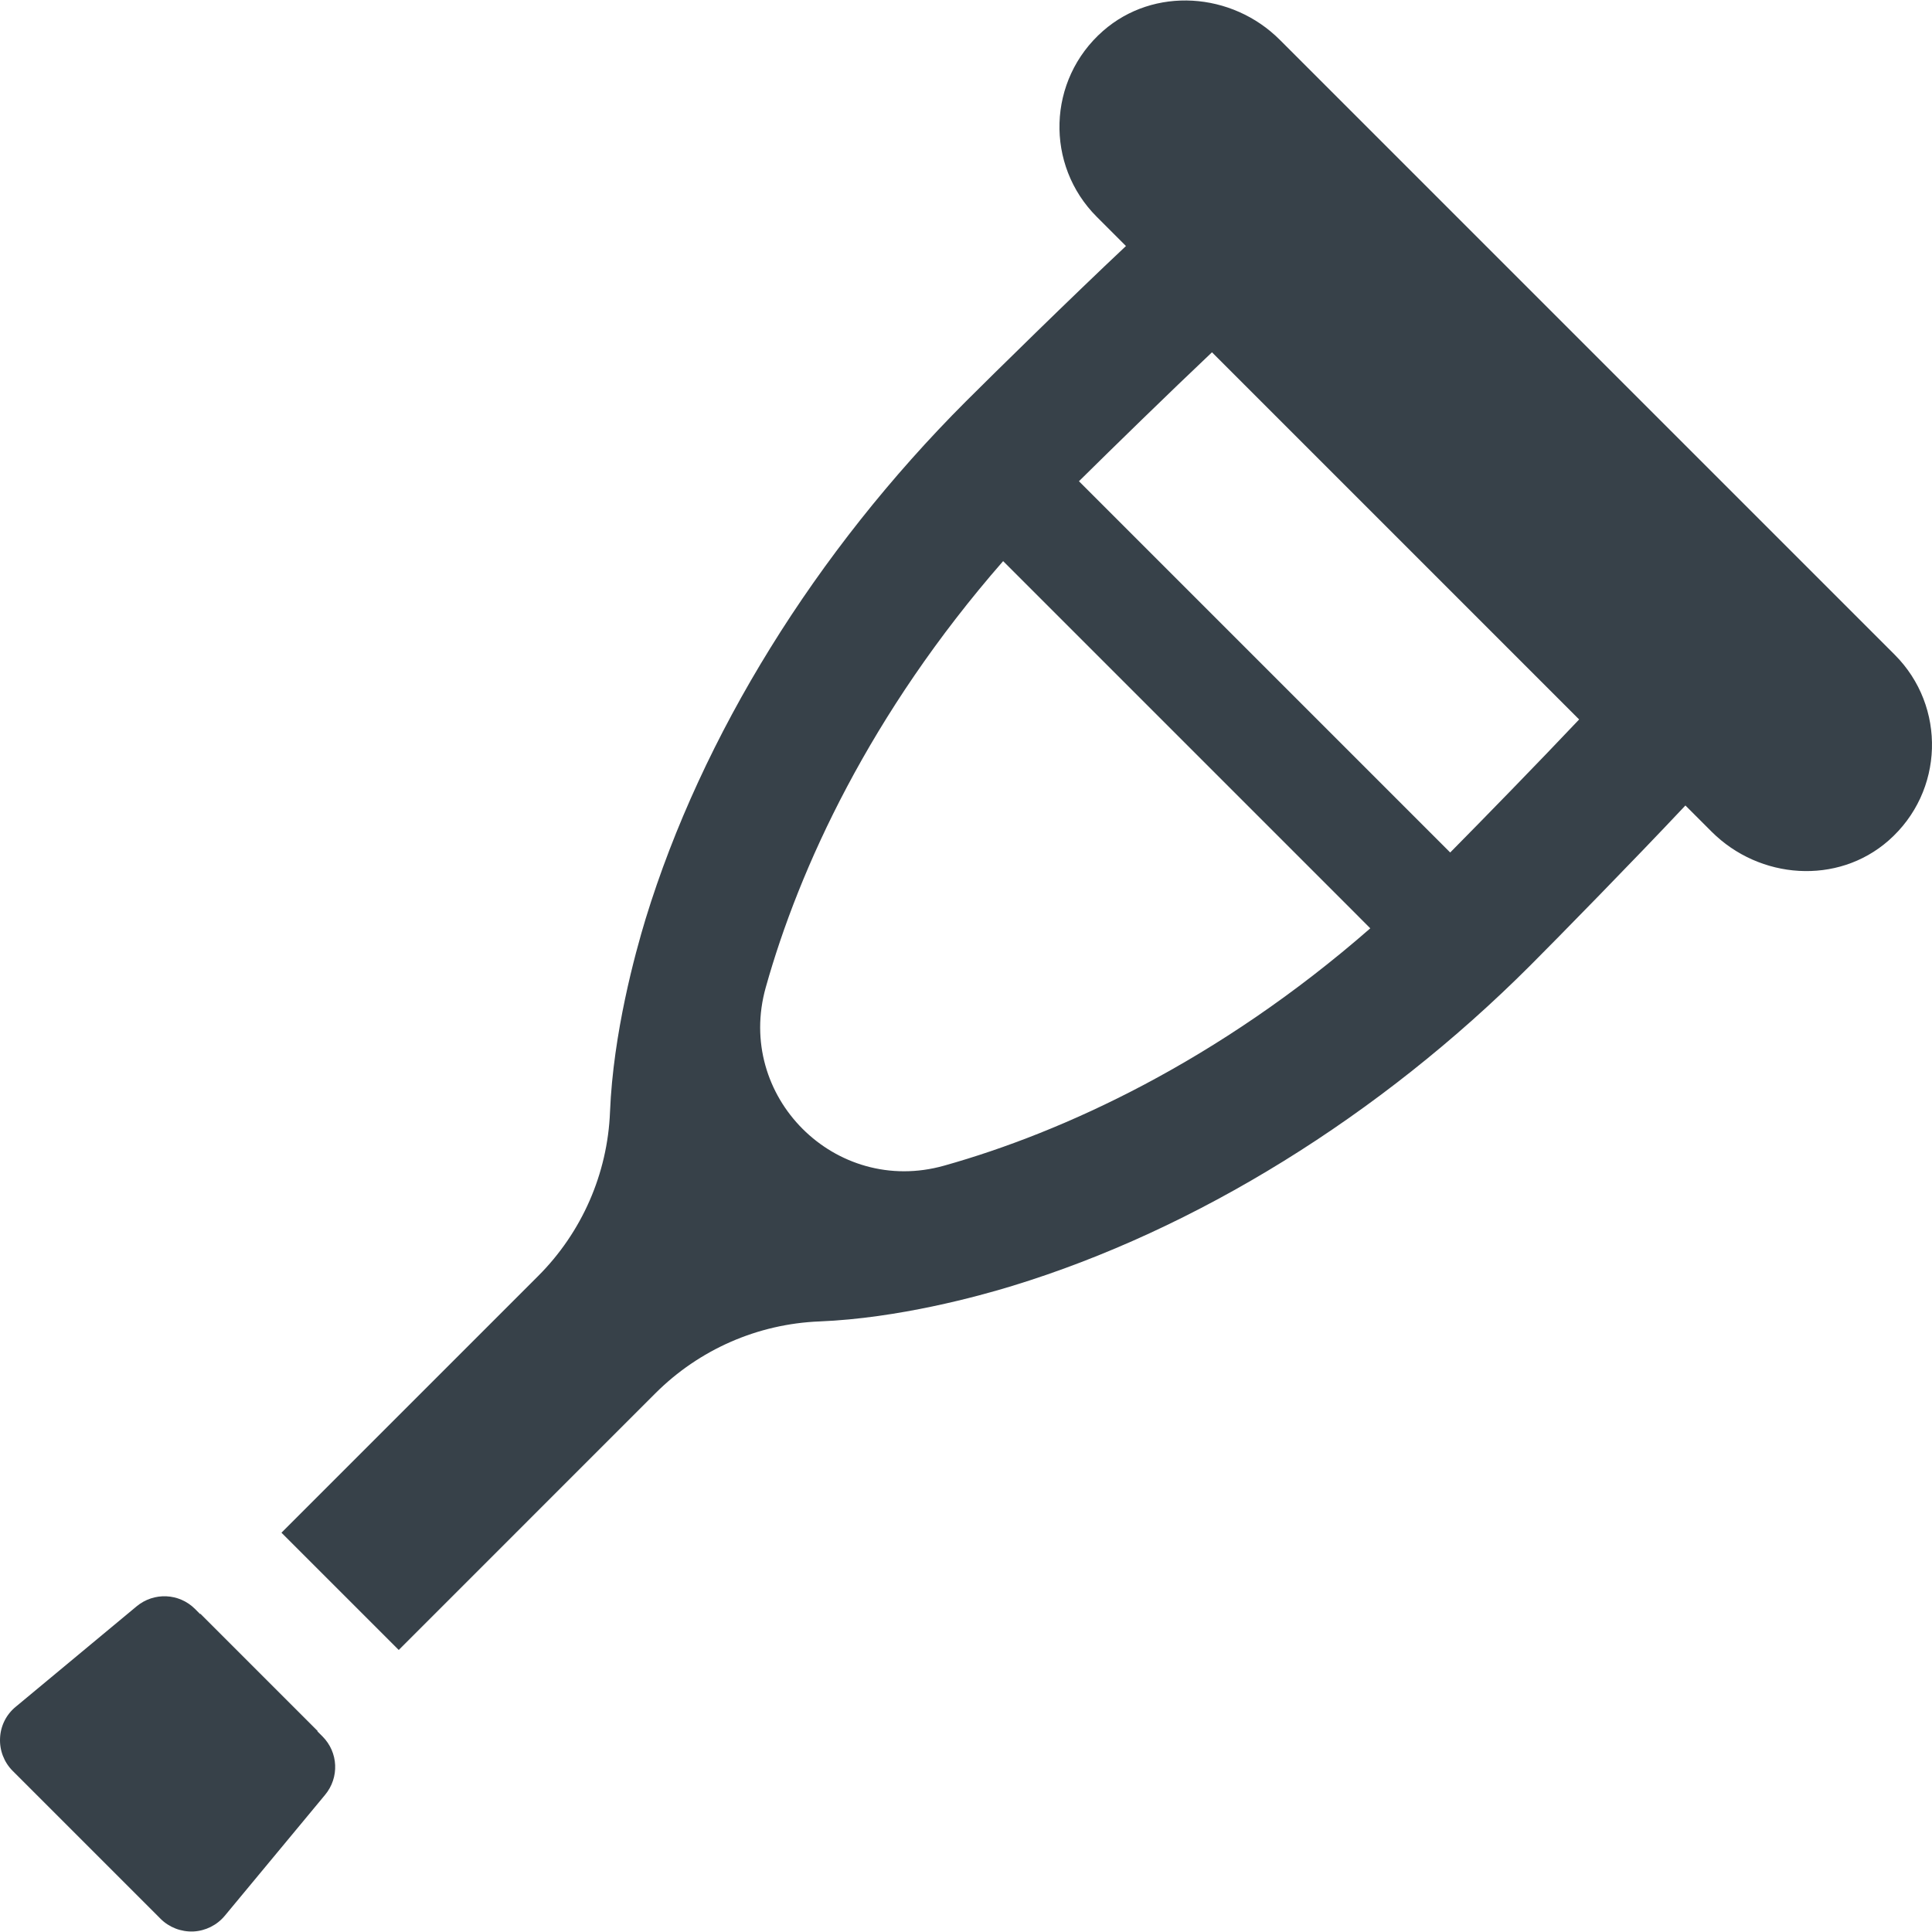
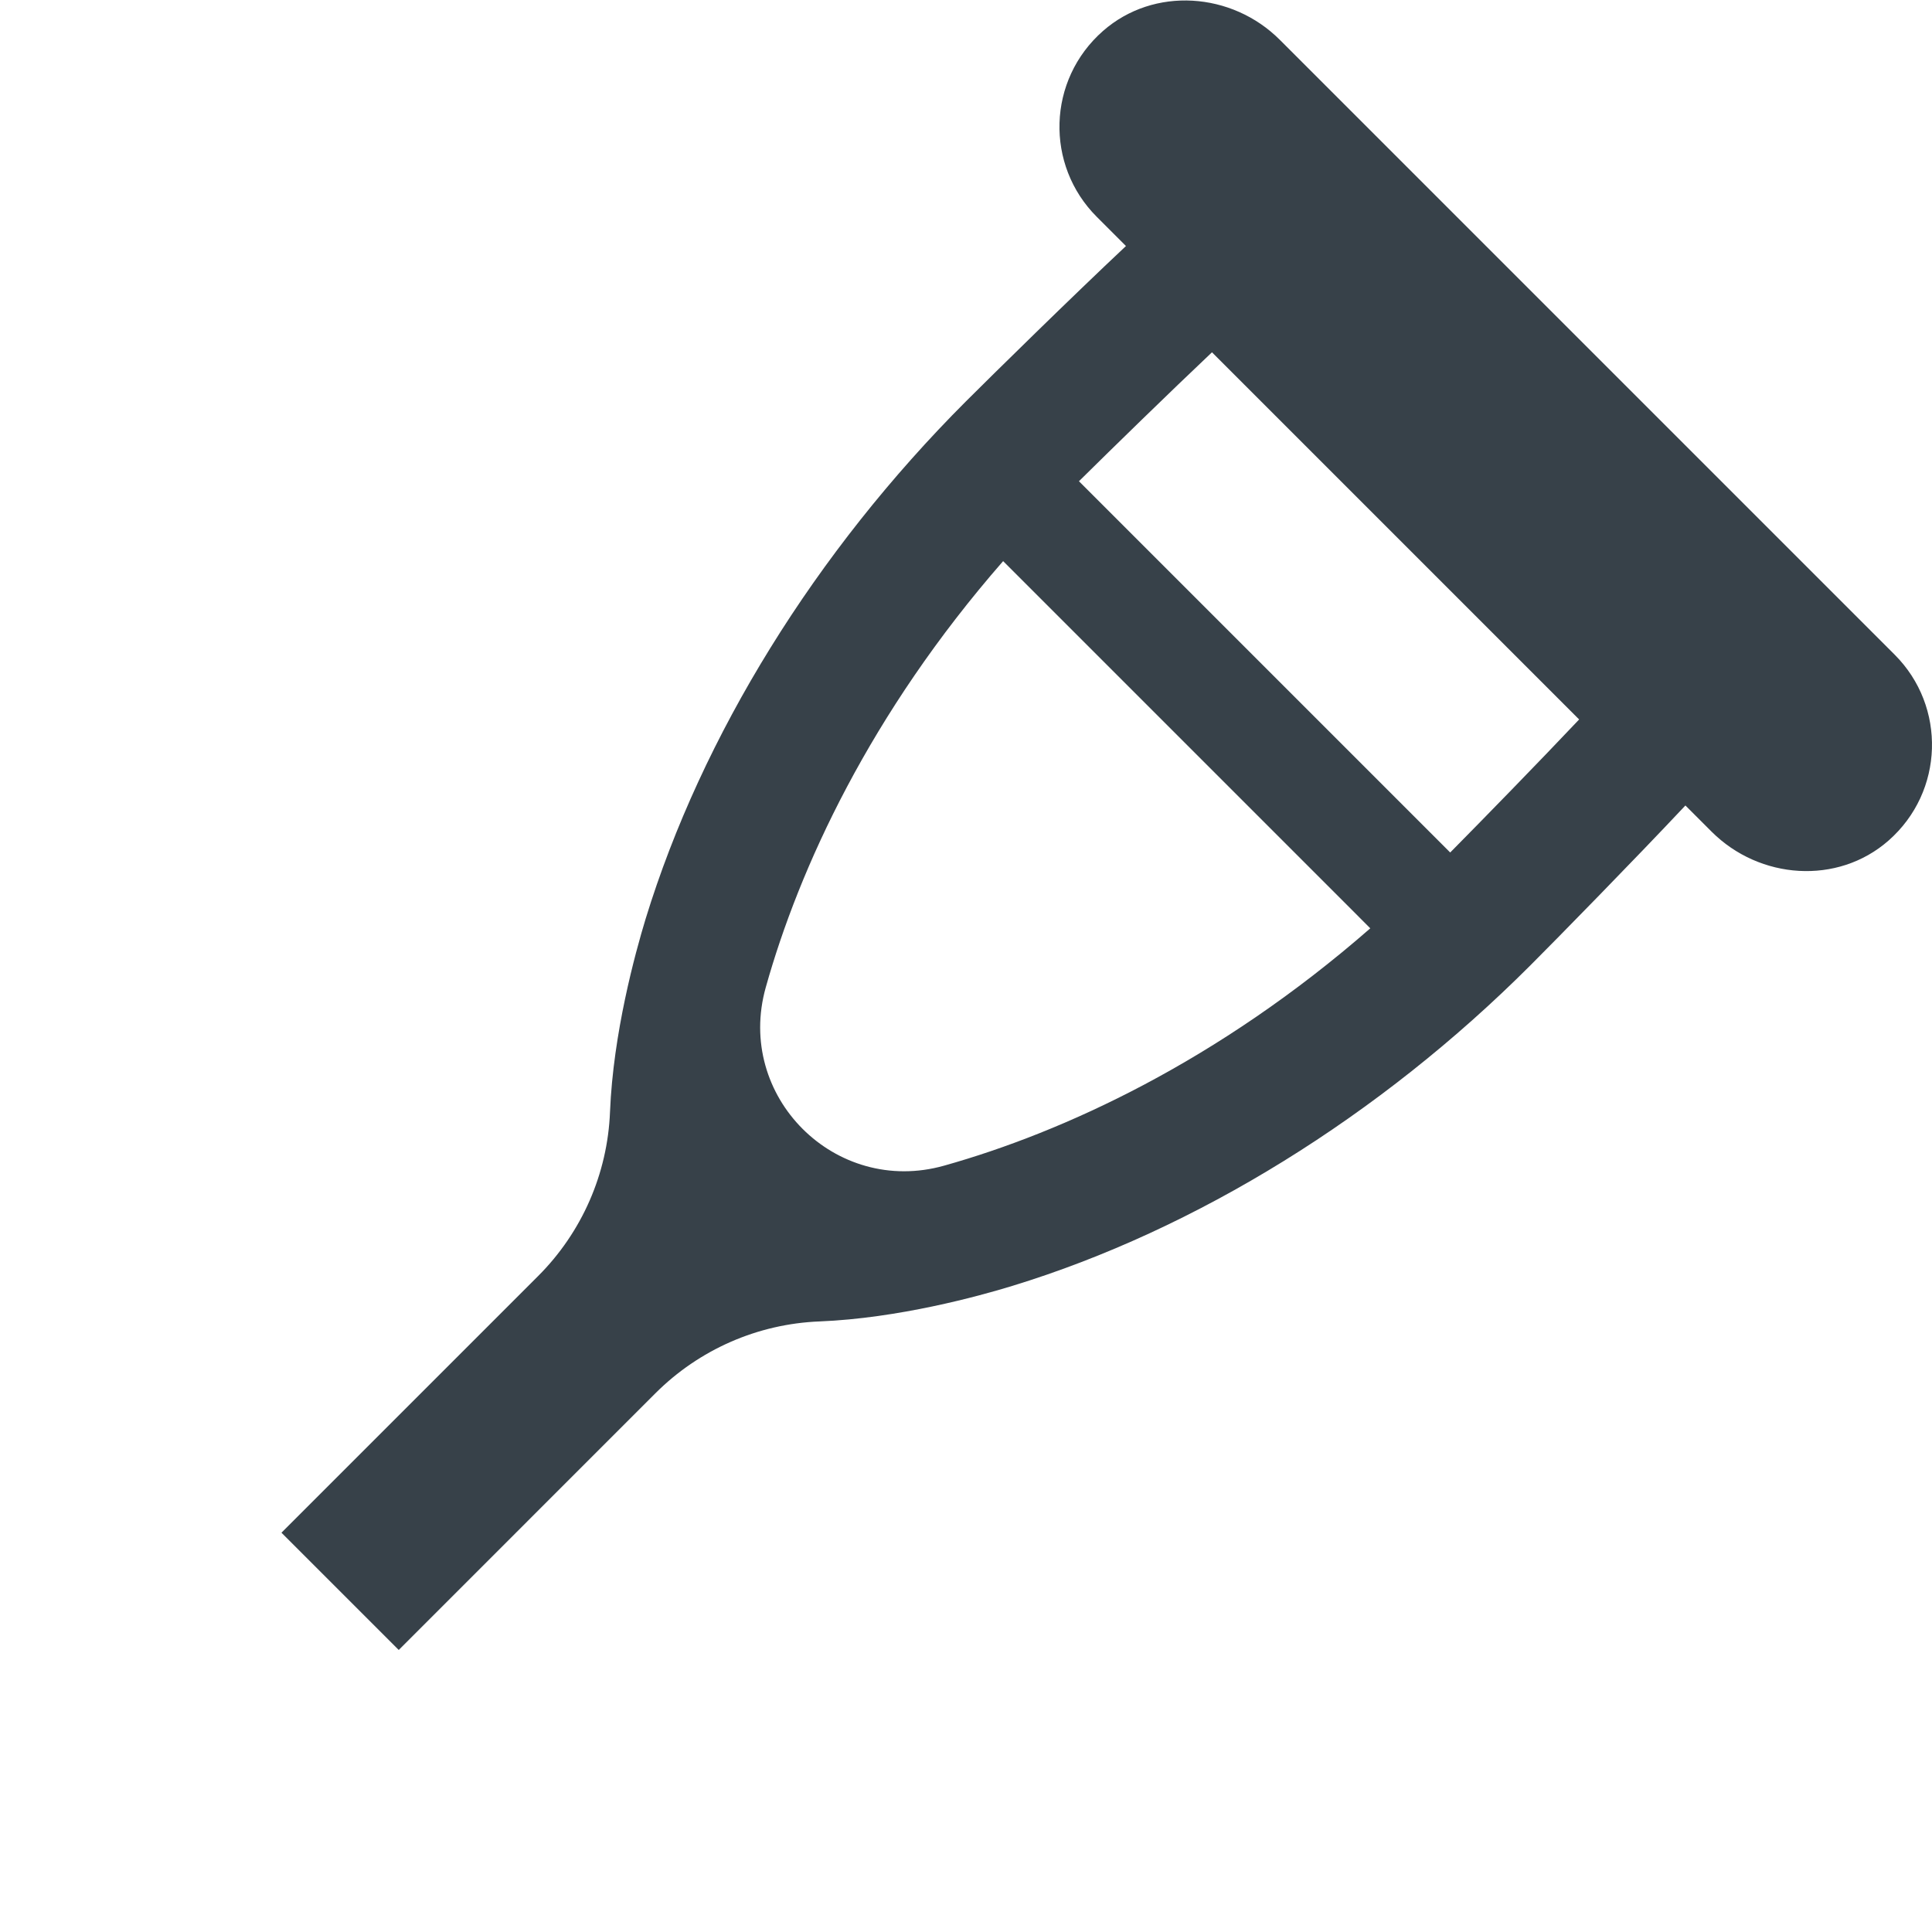
<svg xmlns="http://www.w3.org/2000/svg" version="1.1" id="_x31_0" x="0px" y="0px" viewBox="0 0 512 512" style="enable-background:new 0 0 512 512;" xml:space="preserve">
  <style type="text/css">
	.st0{fill:#374149;}
</style>
  <g>
-     <path class="st0" d="M84.111,458.816l0.074-0.074l-31.074-31.078l-0.078,0.078l-1.339-1.344c-4.23-4.226-10.91-4.511-15.5-0.695   L4.162,452.32c-2.527,2.062-4.023,5.106-4.148,8.328c-0.157,3.195,1.054,6.367,3.351,8.664l39.199,39.199   c2.27,2.27,5.442,3.481,8.665,3.352c3.199-0.153,6.242-1.649,8.328-4.149l26.59-32.058c3.817-4.59,3.535-11.27-0.695-15.5   L84.111,458.816z" />
    <path class="st0" d="M502.124,173.515L339.163,10.553c-12.688-12.687-33.371-14.183-46.86-2.347   c-14.801,12.996-15.371,35.539-1.648,49.258l7.602,7.602l0.133,0.137c-14.34,13.461-35.485,34.246-42.399,41.156   c-39.839,39.844-69.988,88.559-84.894,137.149c-2.785,9.18-8.59,30.301-9.438,51.165c-0.645,16.374-7.453,31.898-19.035,43.48   l-67.77,67.77l-0.149,0.148l0,0l-0.113,0.114l31.078,31.074l68.031-68.032c11.578-11.578,27.102-18.386,43.481-19.031   c20.863-0.851,42.007-6.629,51.164-9.438c48.614-14.882,97.328-45.031,137.172-84.875c6.863-6.863,27.356-27.762,40.848-42.117   c0.09-0.098,0.195-0.207,0.285-0.301l6.938,6.934c12.715,12.714,33.395,14.21,46.883,2.374   C515.277,209.772,515.816,187.206,502.124,173.515z M202.944,261.636c8.82-31.466,27.594-72.52,62.898-112.934l91.126,91.126   l6.171,6.187c-40.41,35.301-81.438,54.047-112.922,62.891C221.334,317.054,194.795,290.519,202.944,261.636z M286.662,128.26   l-0.726-0.73c8.894-8.793,23.958-23.492,35.25-34.168l97.301,97.302c-10.648,11.269-25.347,26.332-34.168,35.254L286.662,128.26z" />
  </g>
</svg>